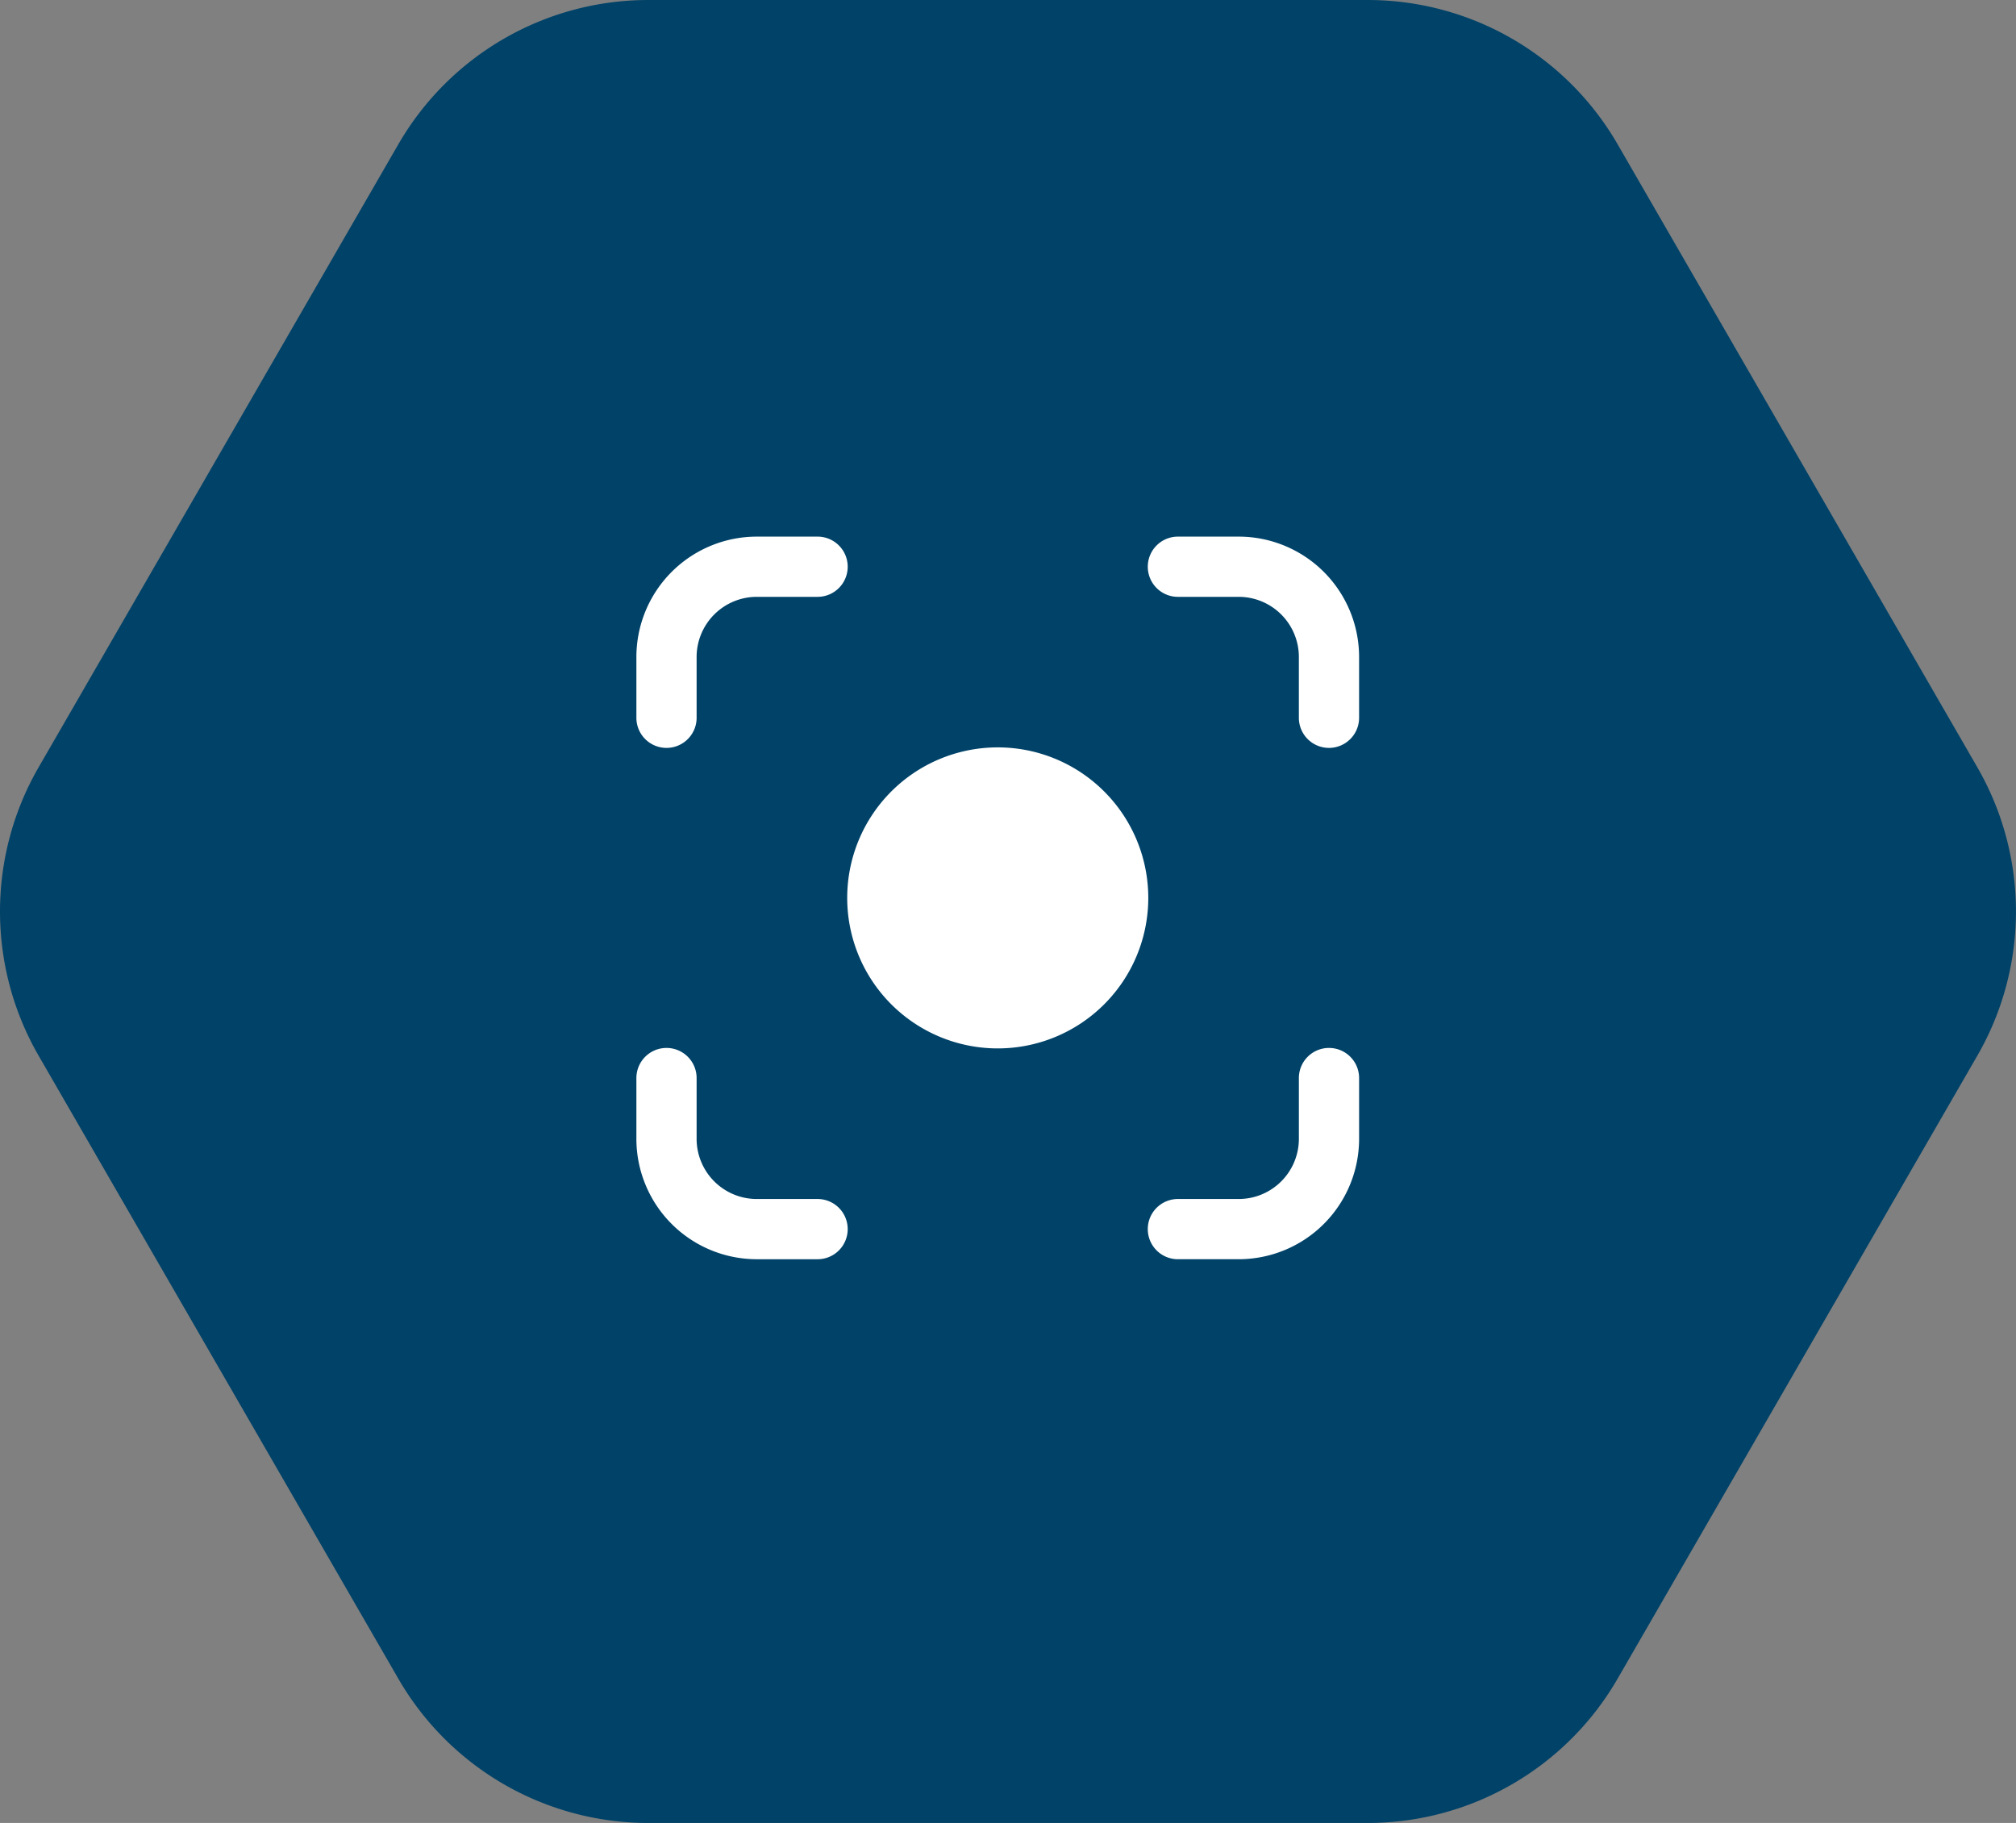
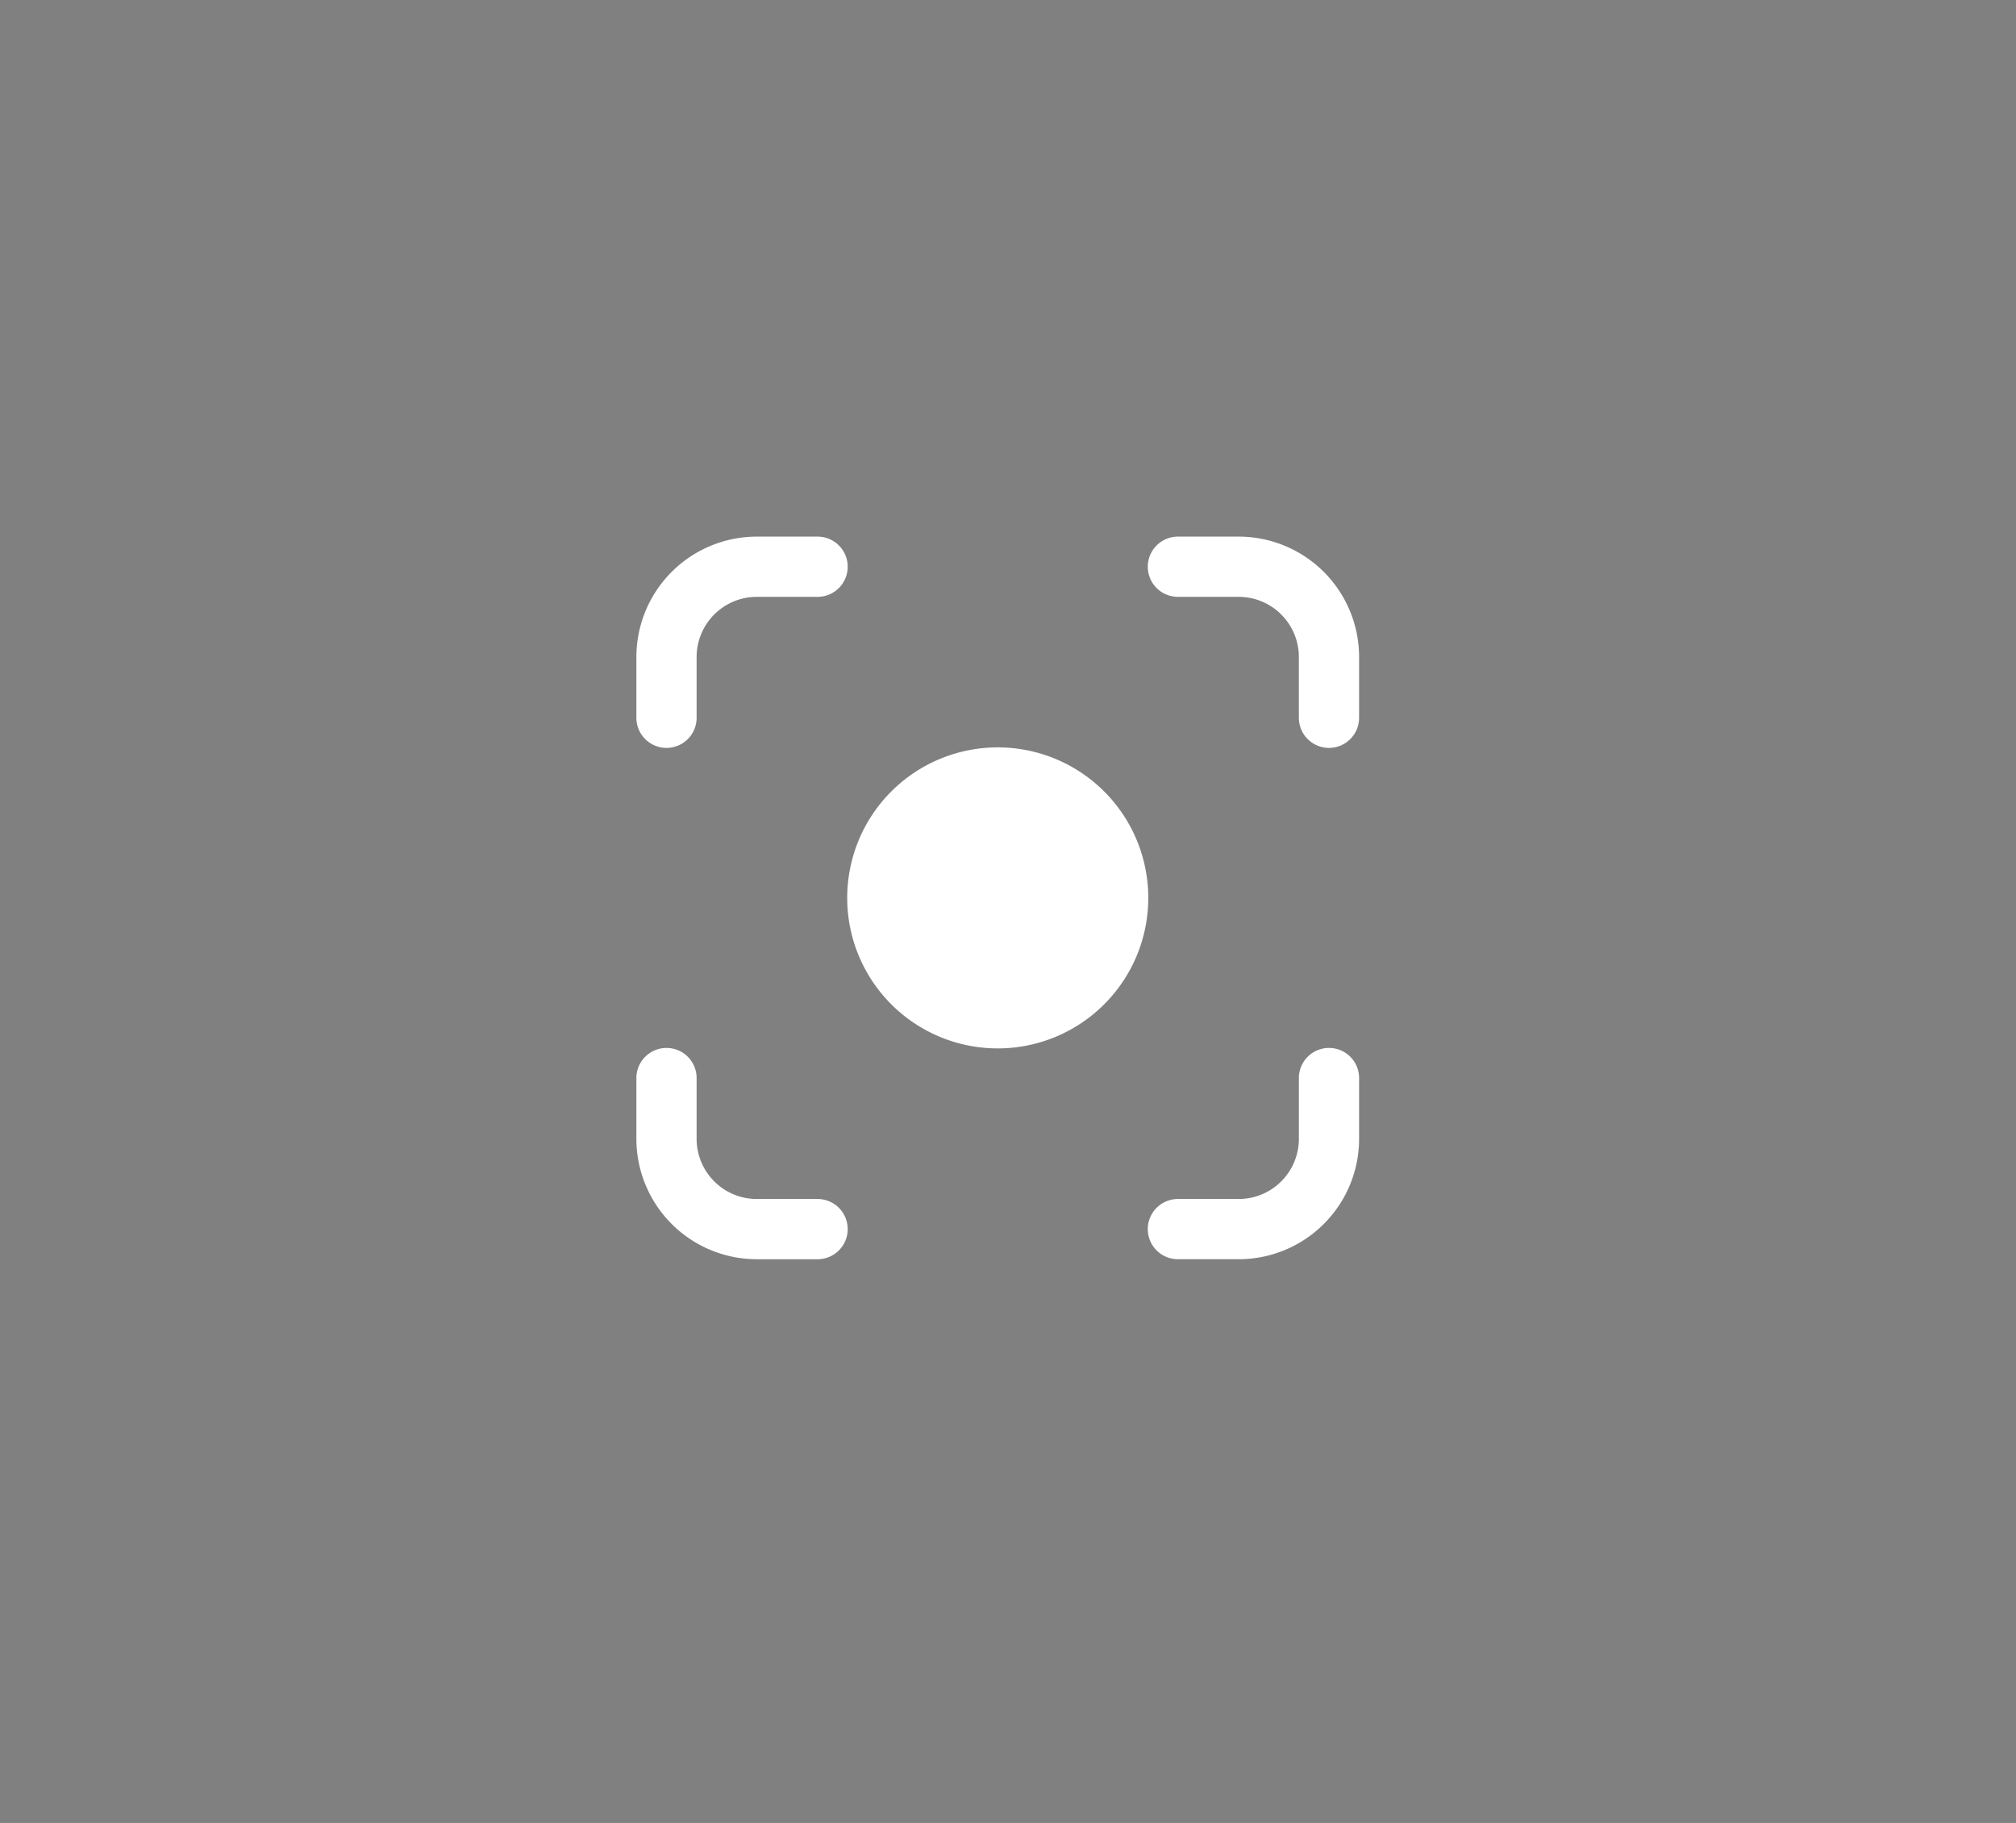
<svg xmlns="http://www.w3.org/2000/svg" id="Group_206" data-name="Group 206" width="223.648" height="202.264" viewBox="0 0 223.648 202.264">
  <rect x="0" y="0" width="223.648" height="202.264" fill="#808080" stroke="none" />
  <defs>
    <clipPath id="clip-path">
      <rect id="Rectangle_13" data-name="Rectangle 13" width="223.648" height="202.264" fill="none" />
    </clipPath>
  </defs>
  <g id="Group_16" data-name="Group 16">
    <g id="Group_13" data-name="Group 13" clip-path="url(#clip-path)">
-       <path id="Path_9" data-name="Path 9" d="M151.728,0H71.921A32.021,32.021,0,0,0,44.194,16.006L4.289,85.124a32.018,32.018,0,0,0,0,32.016l39.9,69.116a32.018,32.018,0,0,0,27.729,16.008h79.807a32.014,32.014,0,0,0,27.728-16.01l39.9-69.114a32.009,32.009,0,0,0,0-32.016l-39.9-69.116A32.017,32.017,0,0,0,151.728,0" fill="#004268" />
-     </g>
+       </g>
  </g>
  <path id="Path_103" data-name="Path 103" d="M16.362,3A13.362,13.362,0,0,0,3,16.362v6.681a3.341,3.341,0,1,0,6.681,0V16.362a6.681,6.681,0,0,1,6.681-6.681h6.681a3.341,3.341,0,1,0,0-6.681ZM63.131,3a3.341,3.341,0,1,0,0,6.681h6.681a6.681,6.681,0,0,1,6.681,6.681v6.681a3.341,3.341,0,1,0,6.681,0V16.362A13.362,13.362,0,0,0,69.812,3ZM43.087,26.384a16.7,16.7,0,1,0,16.7,16.7,16.7,16.7,0,0,0-16.7-16.7ZM9.681,63.131a3.341,3.341,0,1,0-6.681,0v6.681A13.362,13.362,0,0,0,16.362,83.175h6.681a3.341,3.341,0,1,0,0-6.681H16.362a6.681,6.681,0,0,1-6.681-6.681Zm73.494,0a3.341,3.341,0,1,0-6.681,0v6.681a6.681,6.681,0,0,1-6.681,6.681H63.131a3.341,3.341,0,1,0,0,6.681h6.681A13.362,13.362,0,0,0,83.175,69.812Z" transform="translate(67.599 56.54)" fill="#fff" />
</svg>